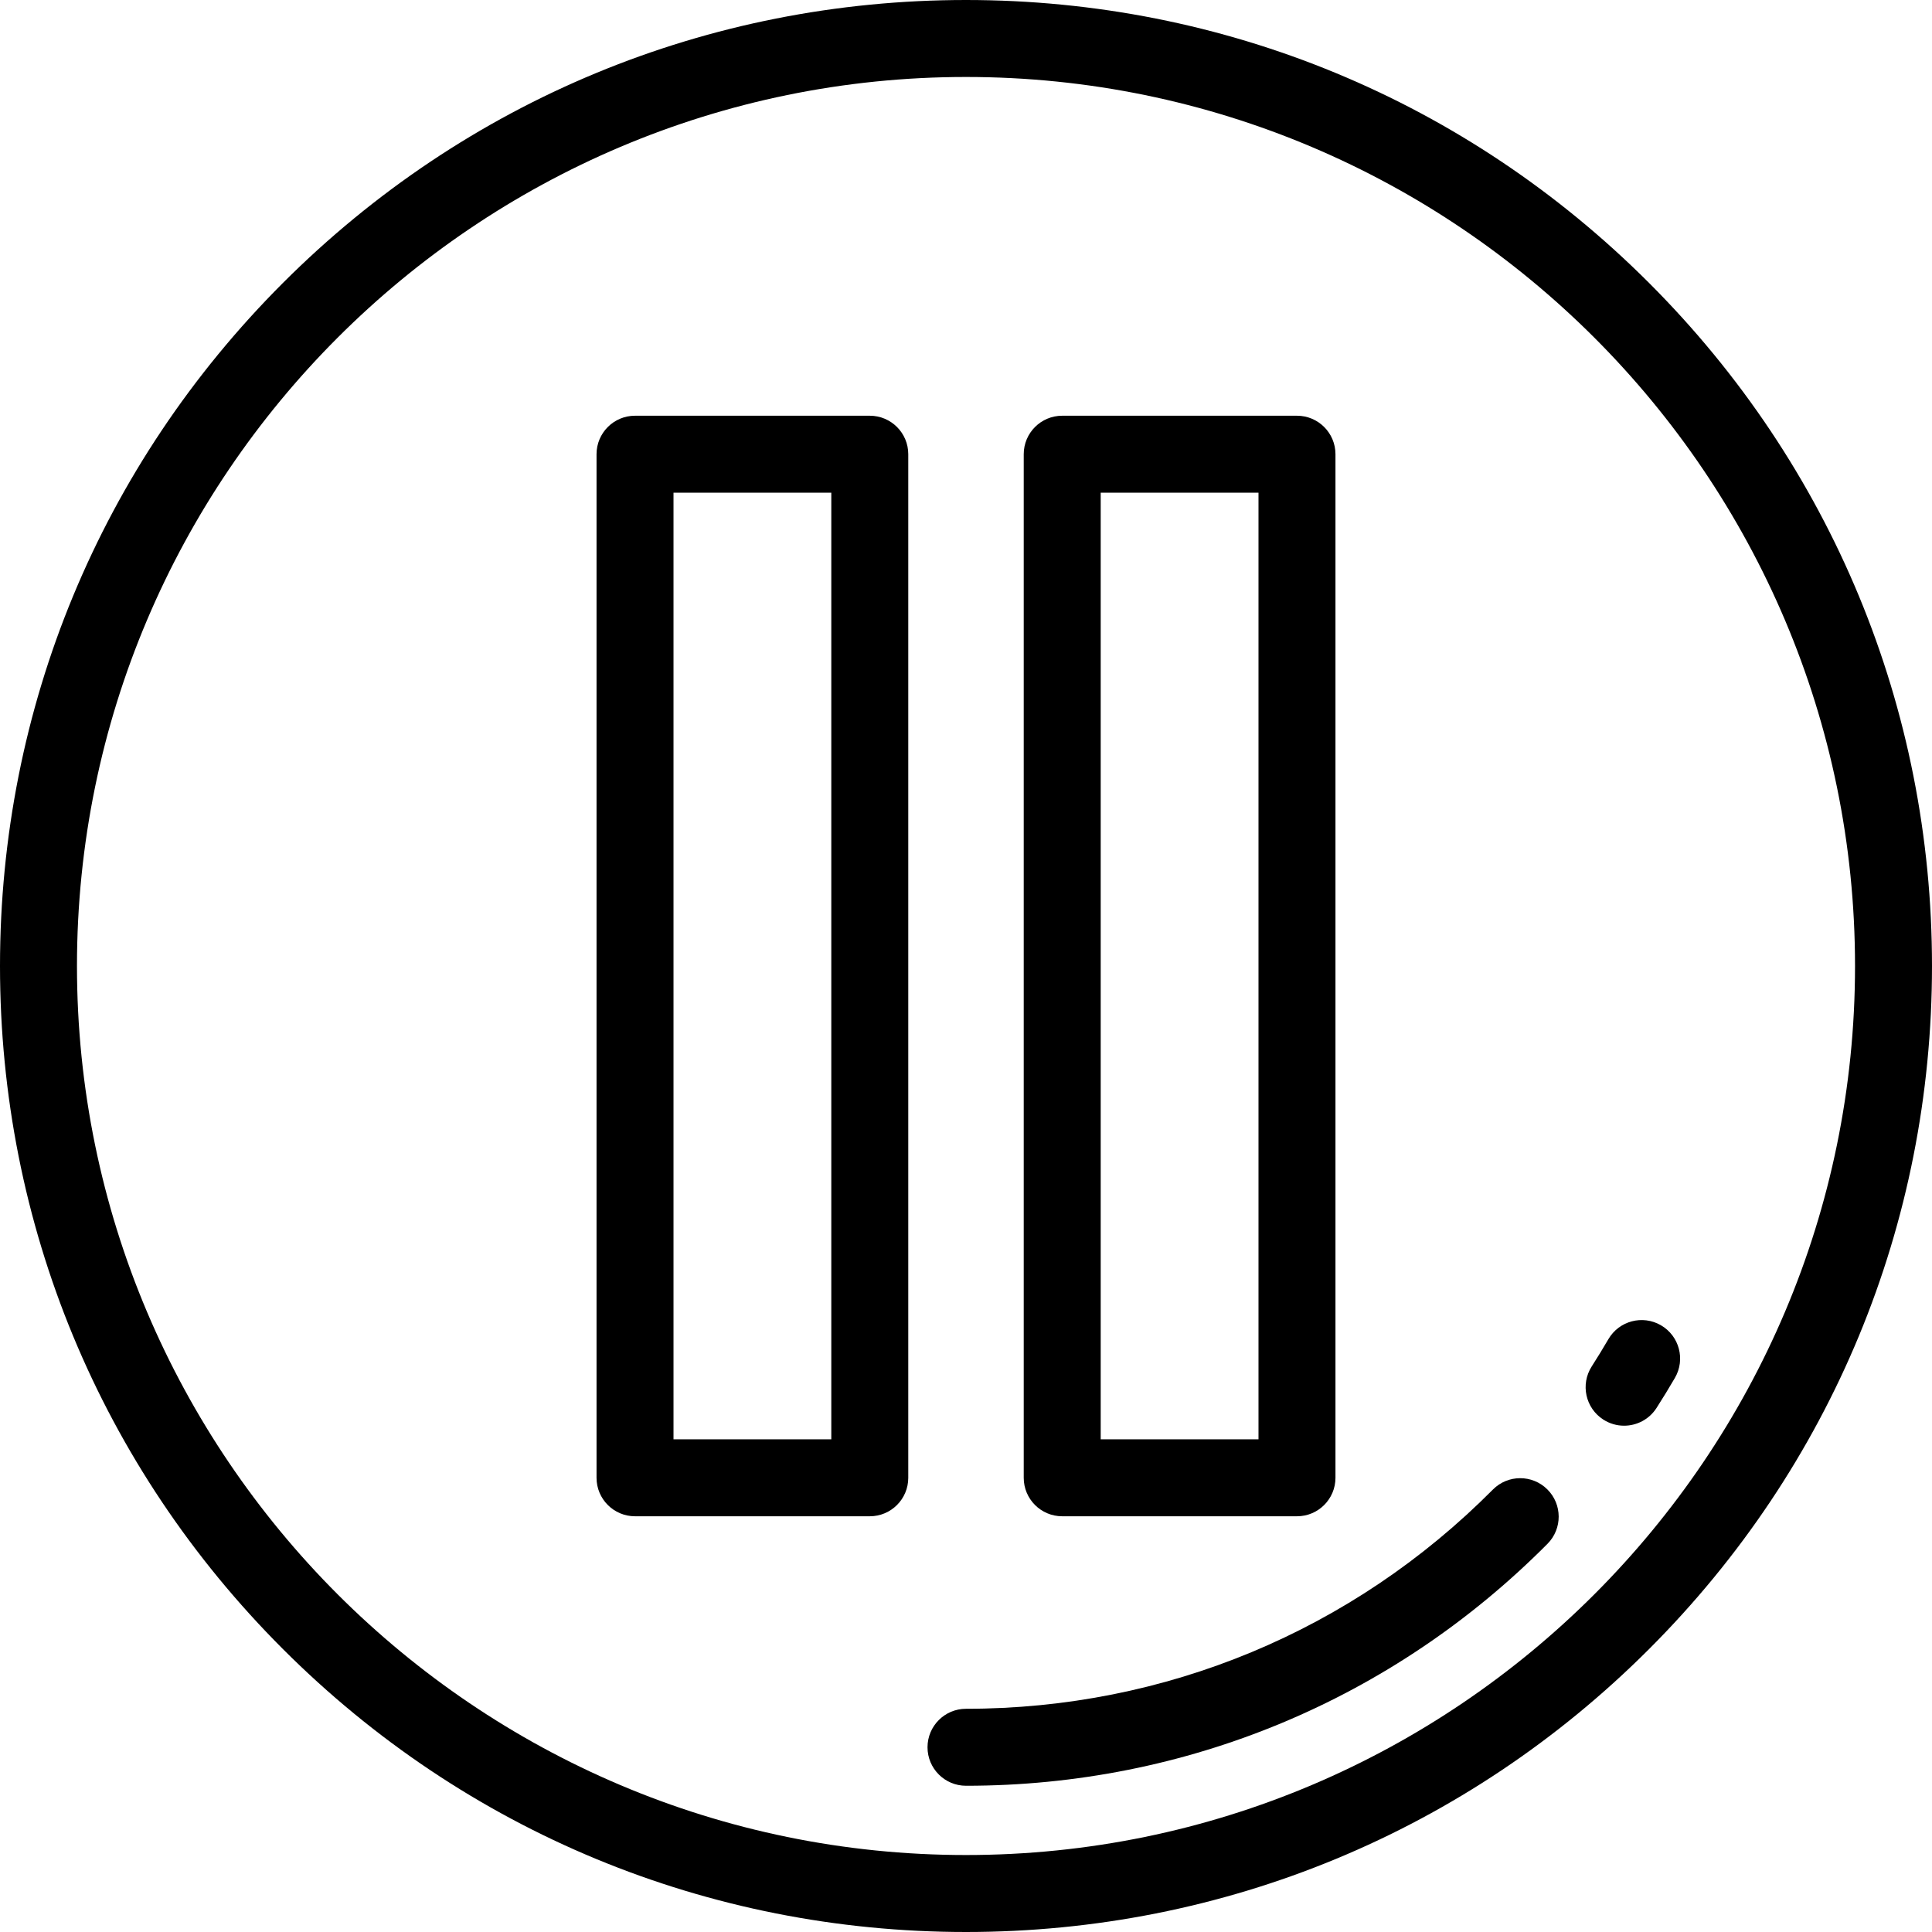
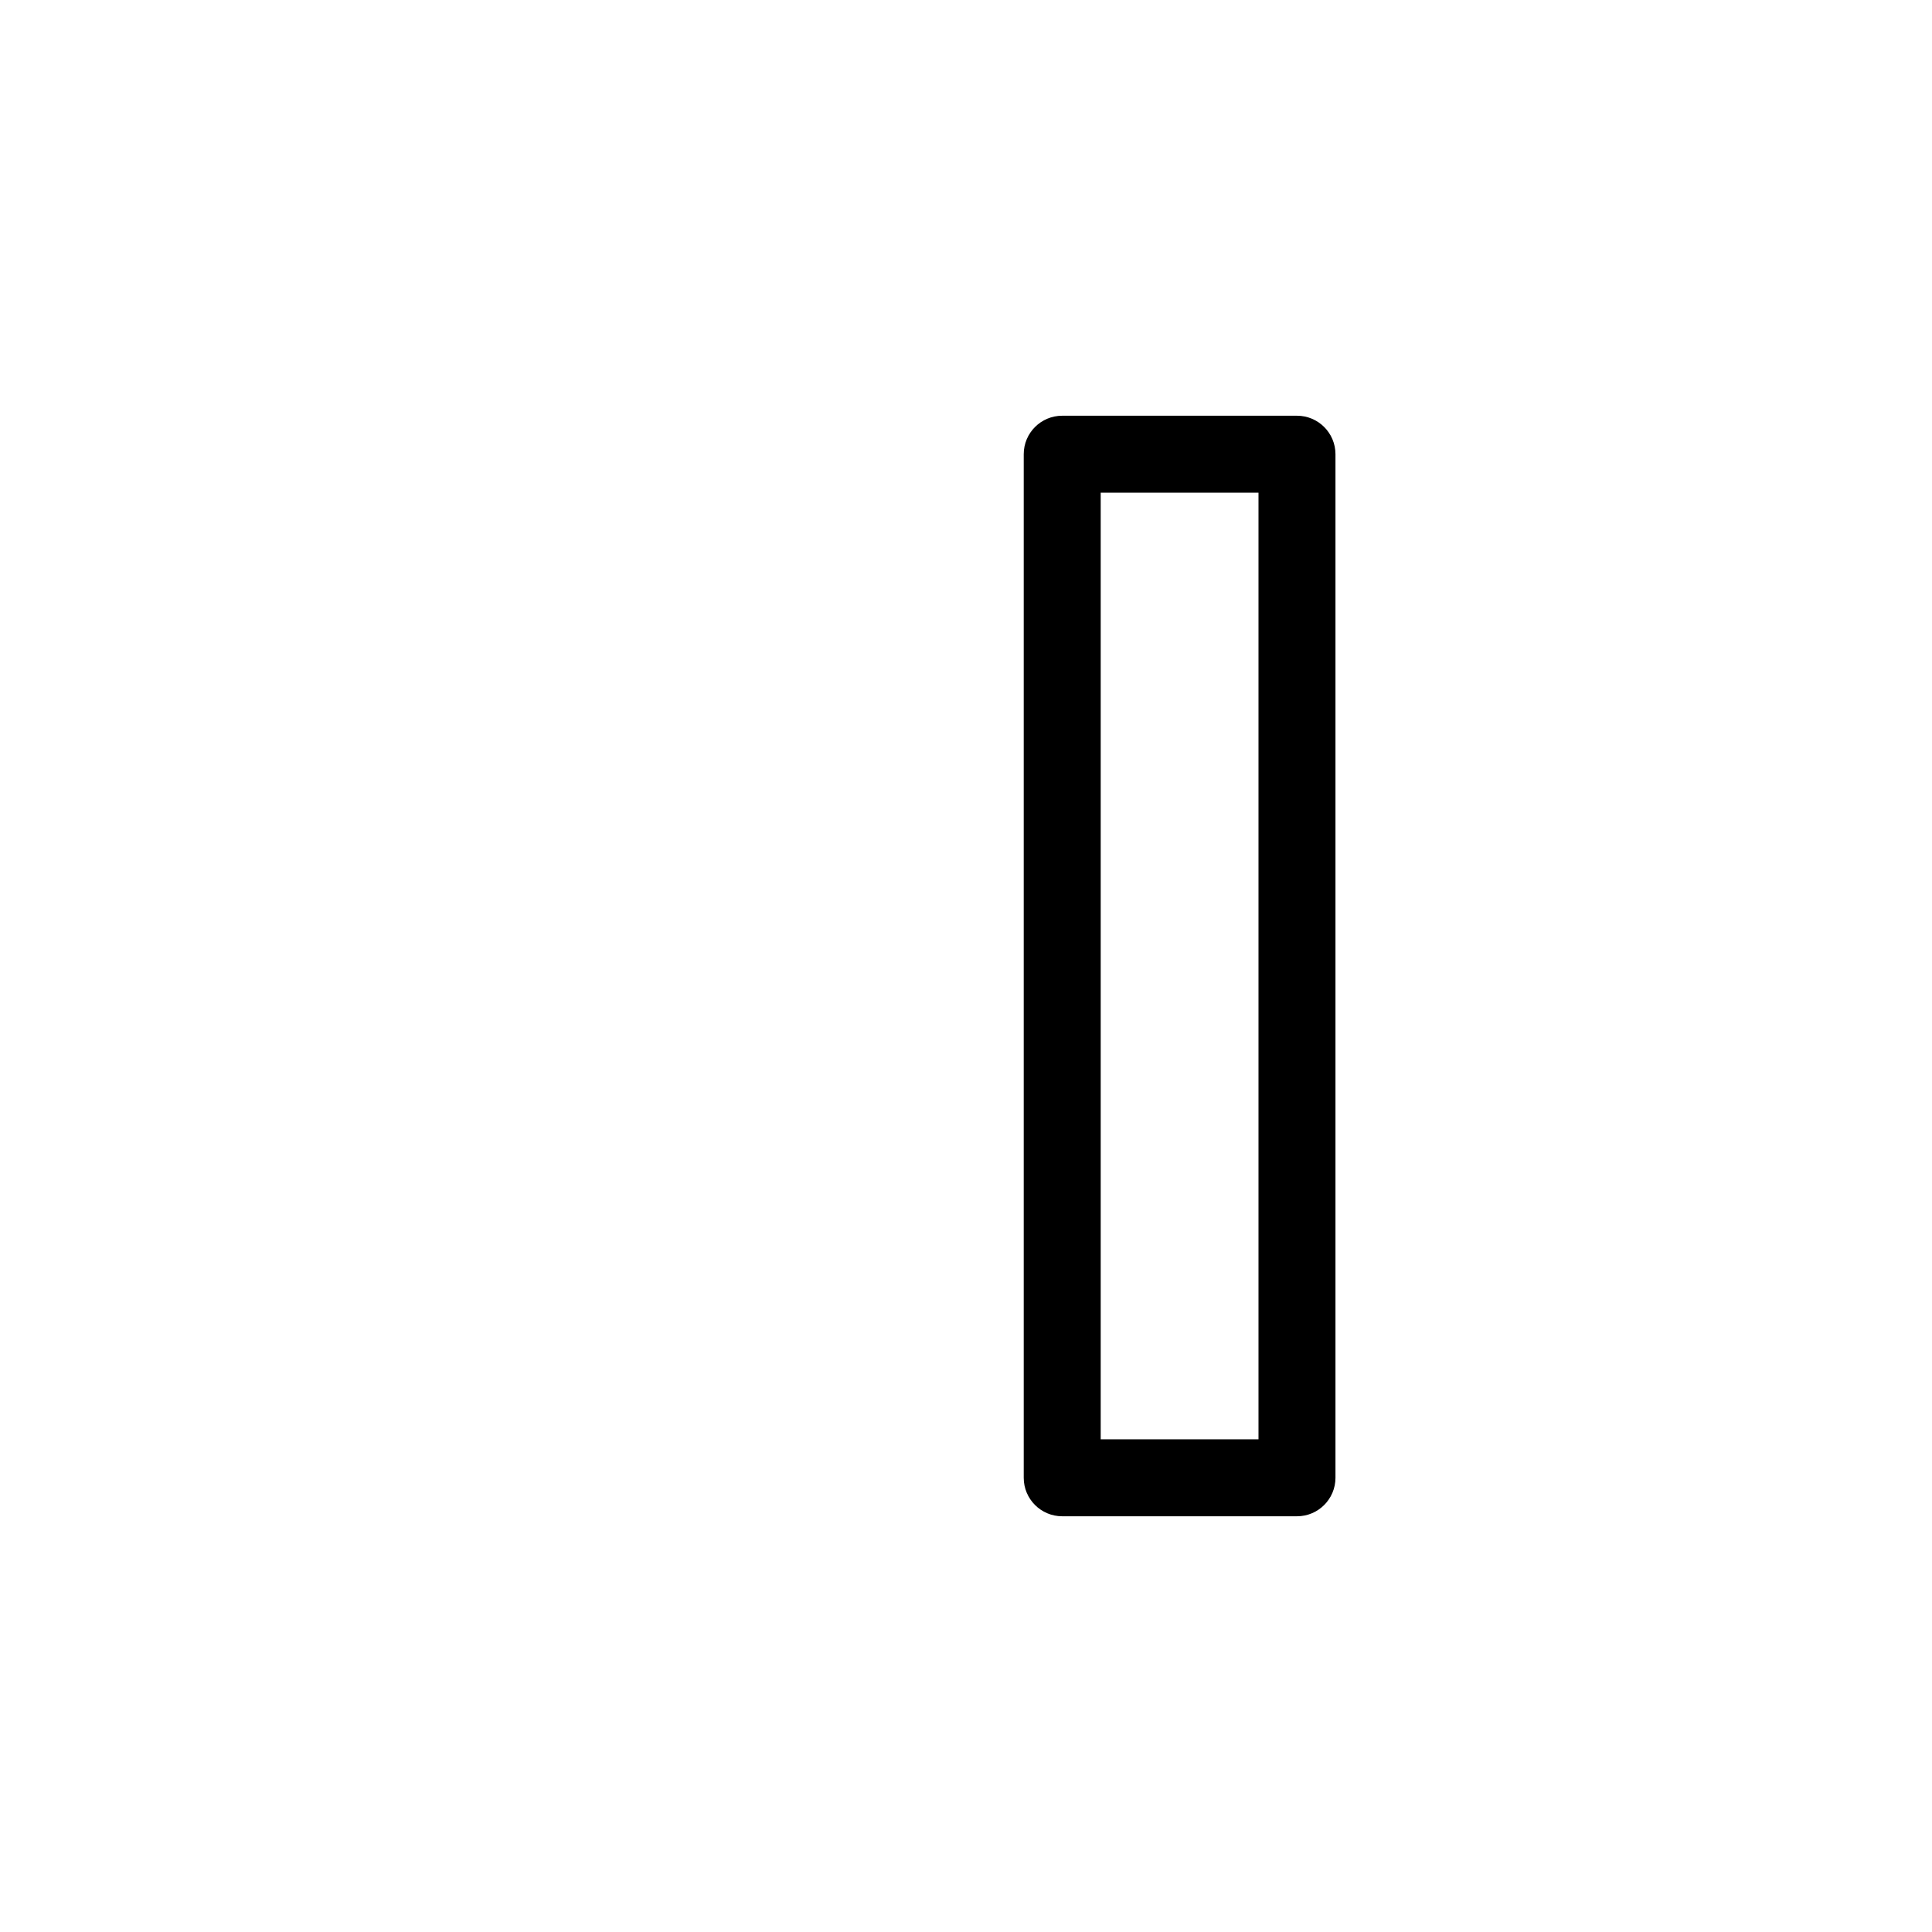
<svg xmlns="http://www.w3.org/2000/svg" fill="#000000" height="800px" width="800px" version="1.1" id="Layer_1" viewBox="0 0 512 512" xml:space="preserve">
  <g>
    <g>
-       <path d="M437.02,74.982C388.667,26.628,324.38,0,256,0S123.333,26.628,74.98,74.982C26.628,123.333,0,187.619,0,256    s26.628,132.667,74.98,181.019C123.333,485.372,187.62,512,256,512s132.667-26.628,181.02-74.981    C485.372,388.667,512,324.381,512,256S485.372,123.333,437.02,74.982z M256,491.602c-129.911,0-235.602-105.69-235.602-235.602    S126.089,20.398,256,20.398S491.602,126.089,491.602,256S385.911,491.602,256,491.602z" />
-     </g>
+       </g>
  </g>
  <g>
    <g>
-       <path d="M230.502,110.172h-62.215c-5.633,0-10.199,4.567-10.199,10.199v271.258c0,5.632,4.566,10.199,10.199,10.199h62.215    c5.633,0,10.199-4.566,10.199-10.199V120.371C240.701,114.739,236.135,110.172,230.502,110.172z M220.303,381.43h-41.817V130.57    h41.817V381.43z" />
-     </g>
+       </g>
  </g>
  <g>
    <g>
      <path d="M343.713,110.172h-62.215c-5.633,0-10.199,4.567-10.199,10.199v271.258c0,5.632,4.566,10.199,10.199,10.199h62.215    c5.633,0,10.199-4.566,10.199-10.199V120.371C353.912,114.739,349.346,110.172,343.713,110.172z M333.514,381.43h-41.817V130.57    h41.817V381.43z" />
    </g>
  </g>
  <g>
    <g>
-       <path d="M410.058,394.699c-3.996-3.971-10.453-3.95-14.424,0.046c-37.229,37.467-86.82,58.1-139.634,58.1    c-5.633,0-10.199,4.567-10.199,10.199c0,5.632,4.566,10.199,10.199,10.199c58.287,0,113.016-22.772,154.103-64.119    C414.074,405.128,414.053,398.671,410.058,394.699z" />
-     </g>
+       </g>
  </g>
  <g>
    <g>
-       <path d="M440.18,351.218c-4.869-2.835-11.112-1.186-13.945,3.684c-1.405,2.414-2.89,4.843-4.413,7.217    c-3.04,4.742-1.662,11.051,3.079,14.091c1.704,1.092,3.612,1.615,5.496,1.615c3.359,0,6.647-1.657,8.595-4.693    c1.681-2.621,3.32-5.302,4.872-7.969C446.698,360.295,445.048,354.051,440.18,351.218z" />
-     </g>
+       </g>
  </g>
</svg>